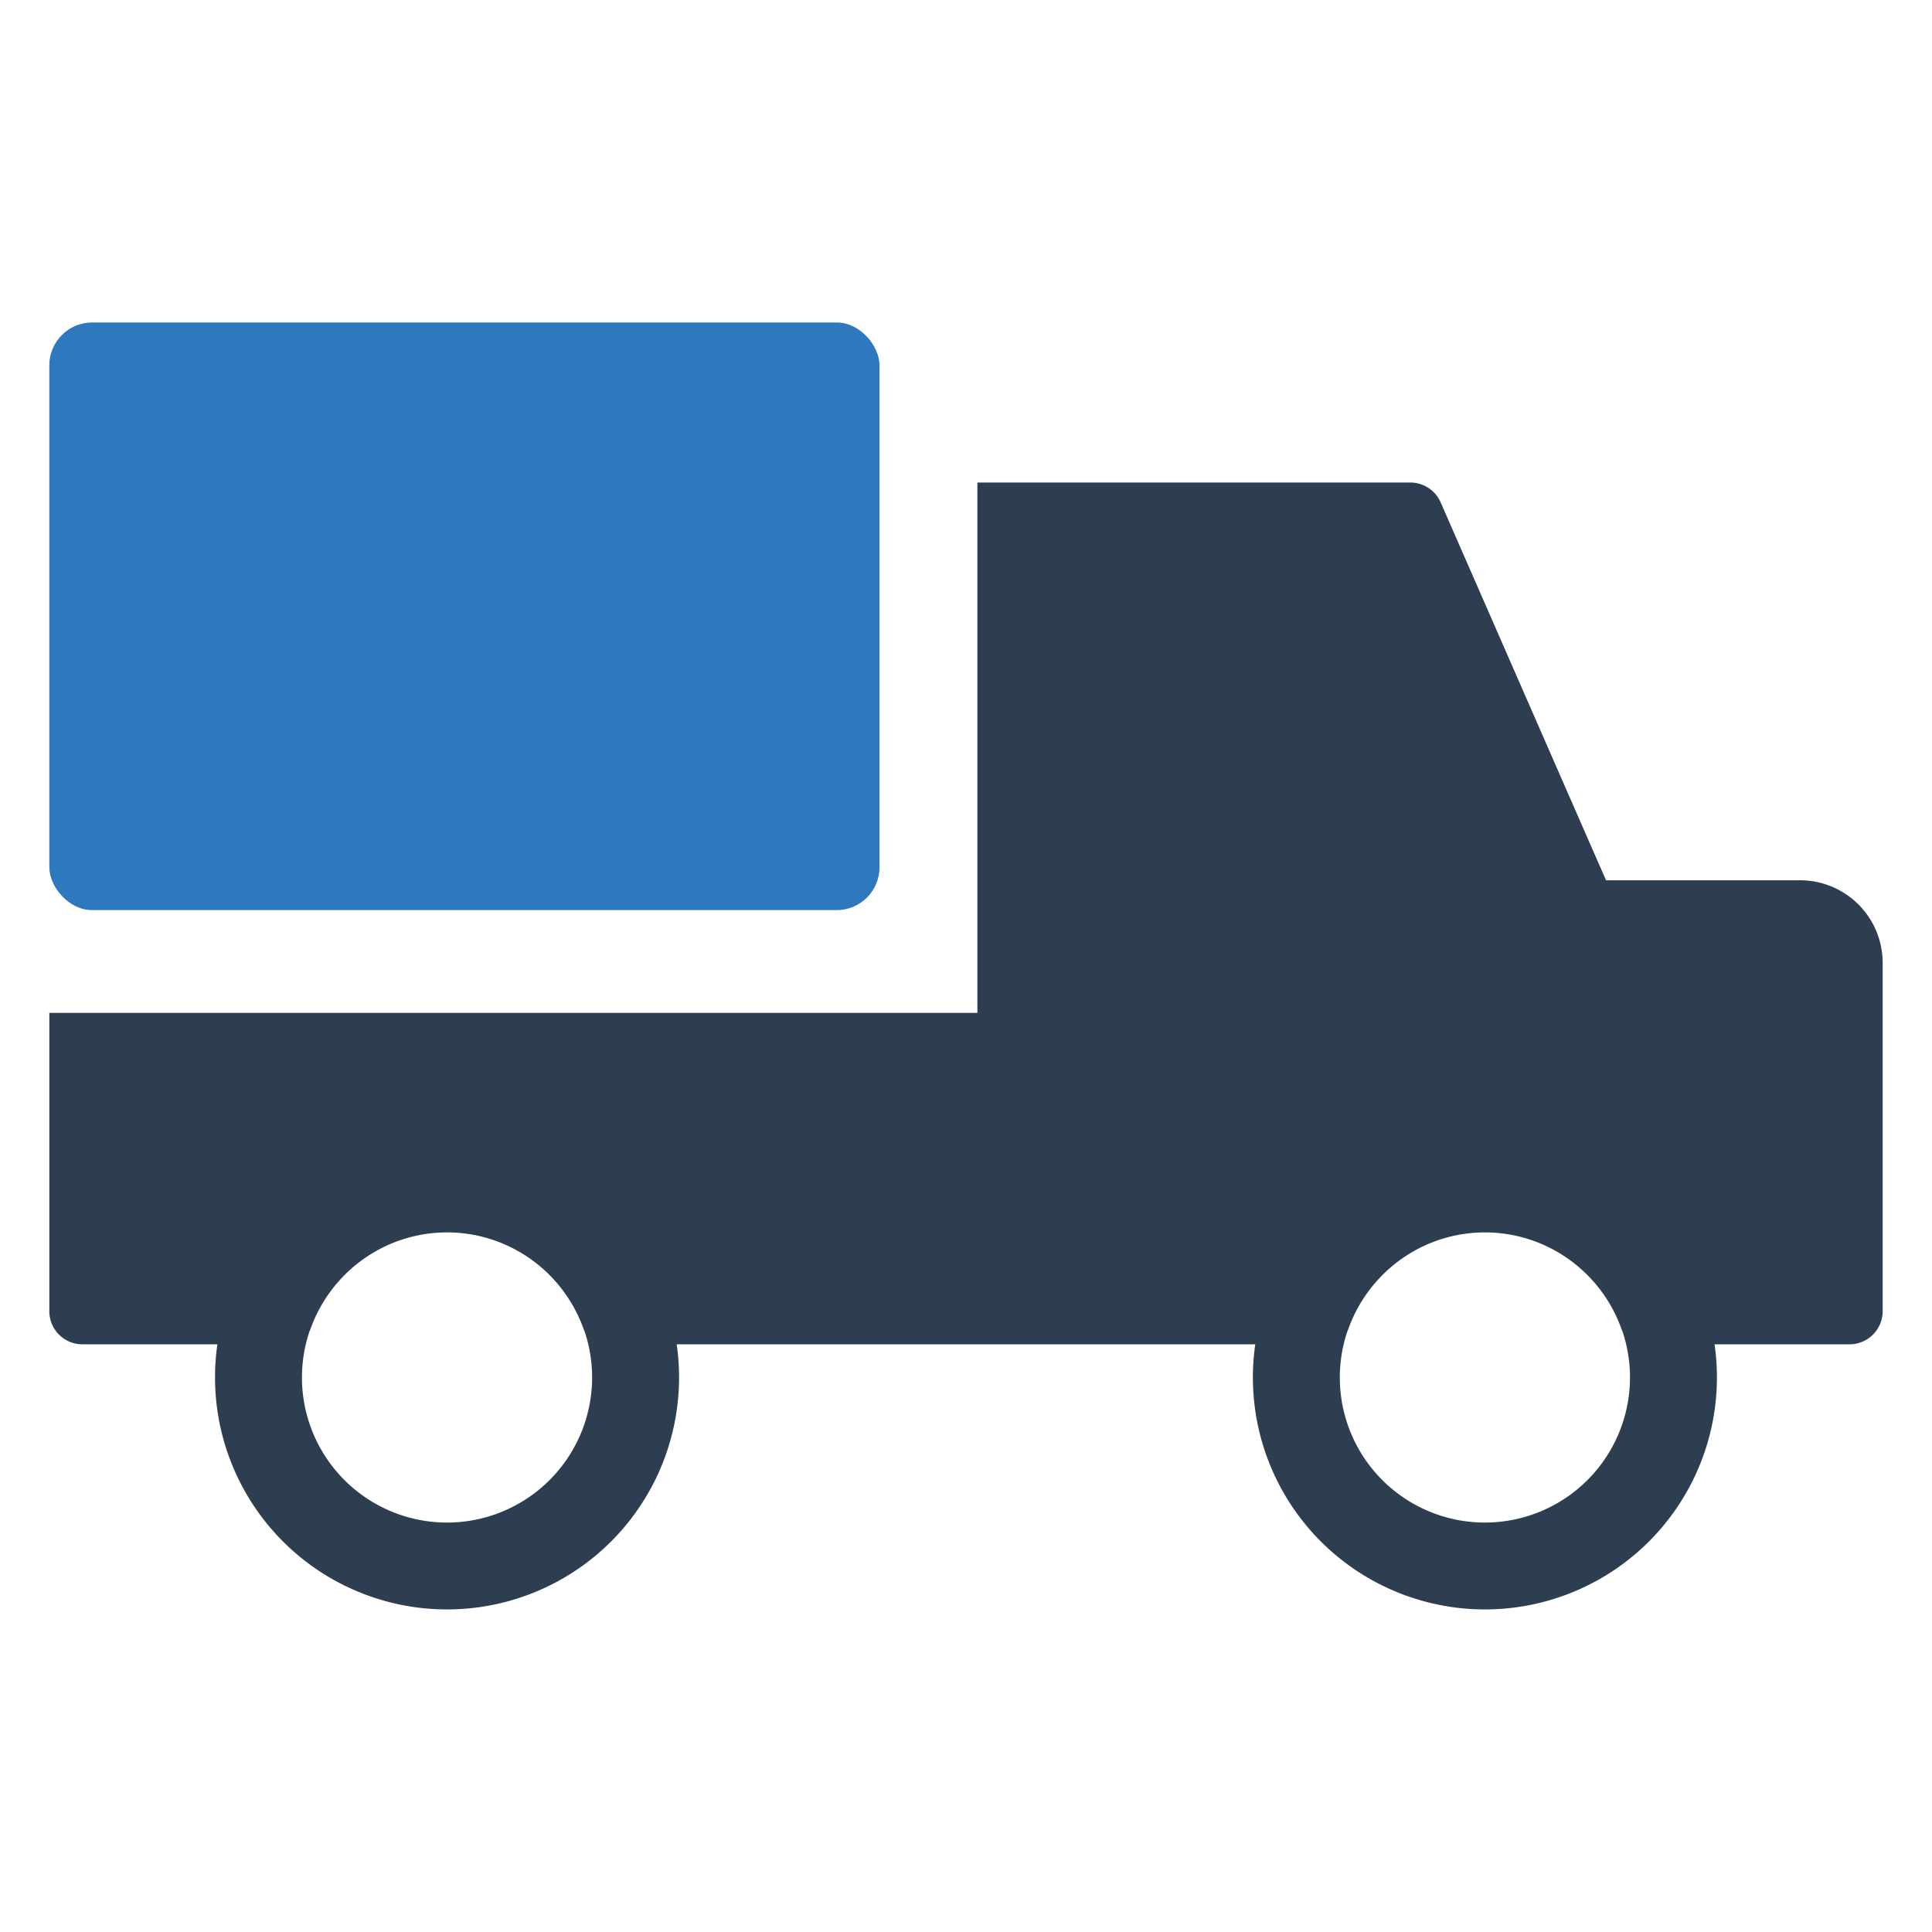
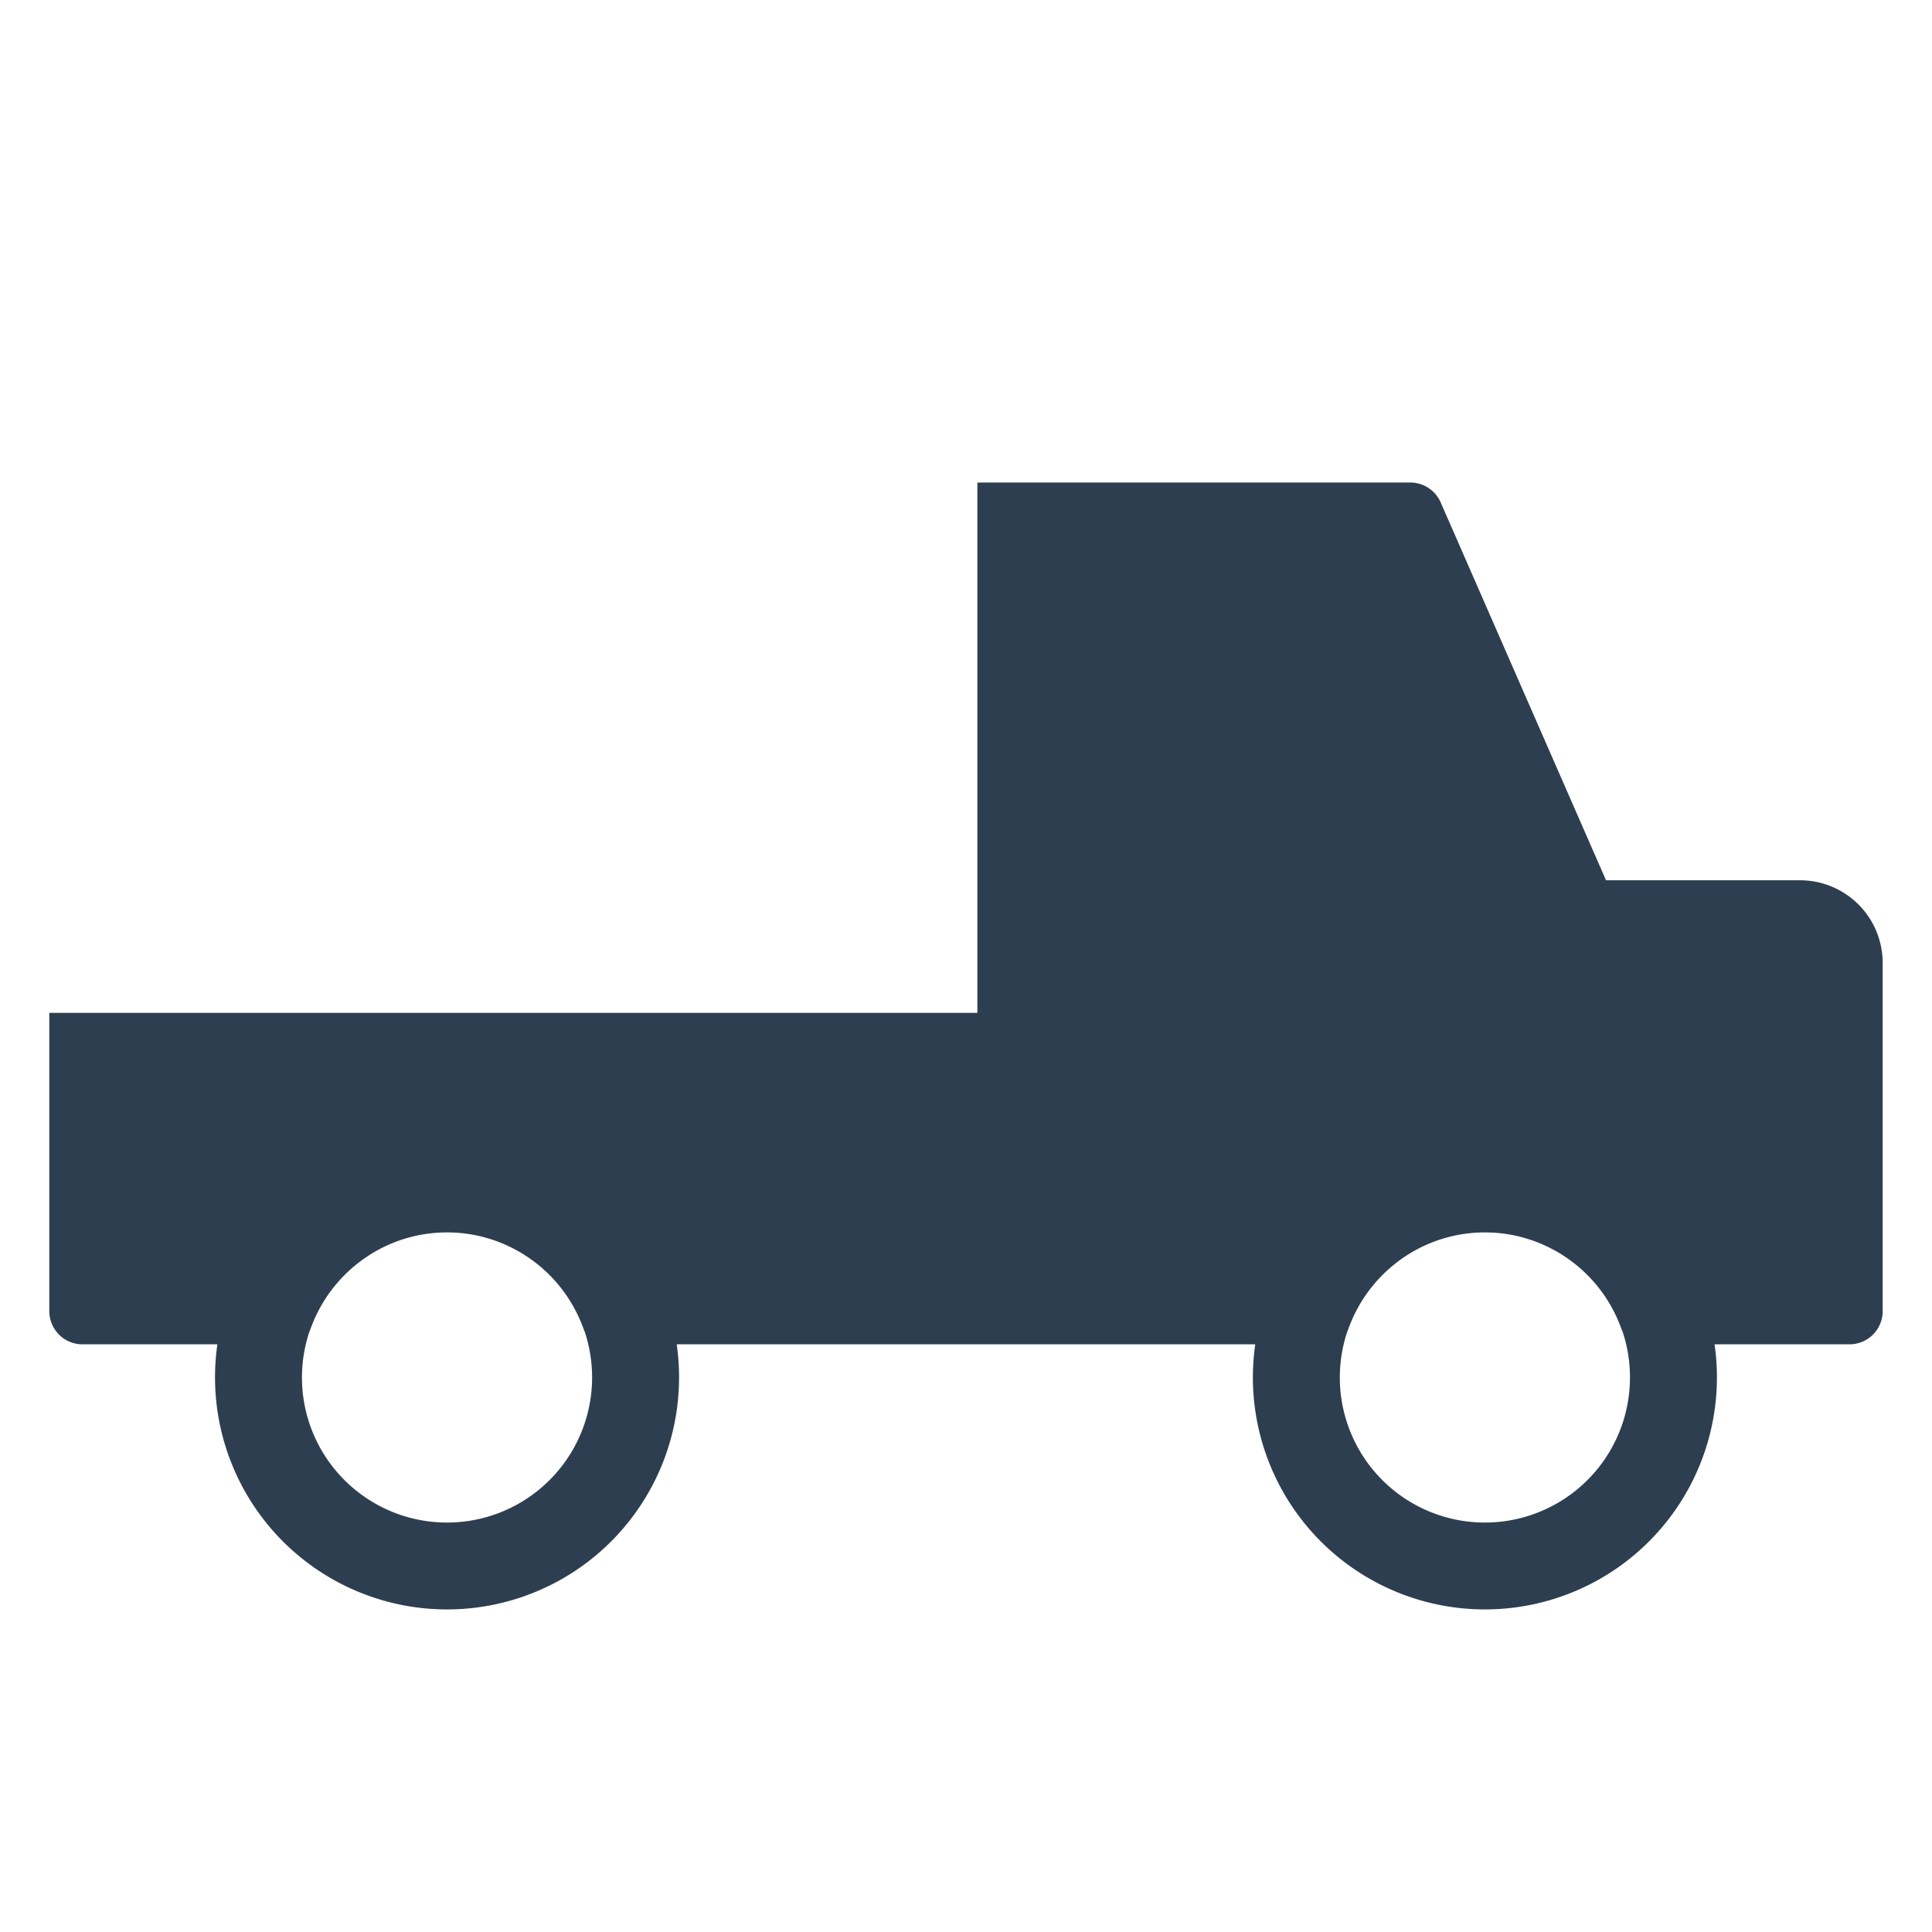
<svg xmlns="http://www.w3.org/2000/svg" id="Layer_1" data-name="Layer 1" viewBox="0 0 128 128">
  <defs>
    <style>.cls-1{fill:#2d3e50;}.cls-2{fill:#2e79bd;}</style>
  </defs>
  <title>x</title>
  <path class="cls-1" d="M119.257,58.321H106.404l-1.346-3.073-9.609-21.961a2.194,2.194,0,0,0-2.01-1.318H64.754V67.107H3.268V86.87a2.194,2.194,0,0,0,2.195,2.195h8.94a15.372,15.372,0,1,0,30.43,0H83.164a15.372,15.372,0,1,0,30.43,0h8.94a2.198,2.198,0,0,0,2.198-2.198V63.796A5.474,5.474,0,0,0,119.257,58.321Zm-89.638,42.552a9.61,9.61,0,0,1-9.12-12.65c.025-.054.047-.108.068-.164A9.664,9.664,0,0,1,25.544,82.56c.133-.063.266-.122.401-.178.106-.043.212-.086.32-.126.18-.068.365-.131.55-.187.117-.036.237-.07.356-.101.104-.027.207-.054.313-.077.209-.05.424-.09.638-.124q.368-.057.743-.088c.086-.007.173-.011.261-.016h.009c.052-.004.106-.007.16-.007q.162-.007.324-.007t.324.007c.054,0,.108.002.16.007h.009c.088.004.176.009.261.016q.375.03.743.088c.214.034.428.074.638.124.106.023.209.05.313.077.104.029.207.059.309.088.153.047.306.097.46.151.151.054.302.113.448.173.077.032.153.065.23.099.043.018.083.038.126.059.128.059.257.122.383.187q.125.064.25.135c.11.061.221.124.329.189.128.081.257.162.383.248a9.645,9.645,0,0,1,3.683,4.763,1.616,1.616,0,0,0,.072.171,9.616,9.616,0,0,1-9.122,12.643Zm68.761,0a9.61,9.61,0,0,1-9.12-12.65c.025-.054.047-.108.068-.164a9.664,9.664,0,0,1,4.977-5.499c.133-.063.266-.122.401-.178.106-.043.212-.086.32-.126.18-.068.365-.131.55-.187.117-.036.237-.07.356-.101.104-.027.207-.054.313-.077.21-.05.424-.09.638-.124q.368-.057.743-.088c.086-.007.173-.011.261-.016h.009c.052-.004.106-.007.16-.007q.162-.007.324-.007t.324.007c.054,0,.108.002.16.007h.009c.088.004.176.009.261.016q.375.03.743.088c.214.034.428.074.638.124.106.023.209.05.313.077.104.029.207.059.309.088.153.047.306.097.46.151.151.054.302.113.448.173.077.032.153.065.23.099.043.018.083.038.126.059.128.059.257.122.383.187q.125.064.25.135c.11.061.221.124.329.189.128.081.257.162.383.248A9.645,9.645,0,0,1,107.43,88.059a1.627,1.627,0,0,0,.072.171,9.616,9.616,0,0,1-9.122,12.643Z" />
-   <rect class="cls-2" x="3.268" y="21.366" width="55.001" height="38.931" rx="2.835" ry="2.835" />
</svg>